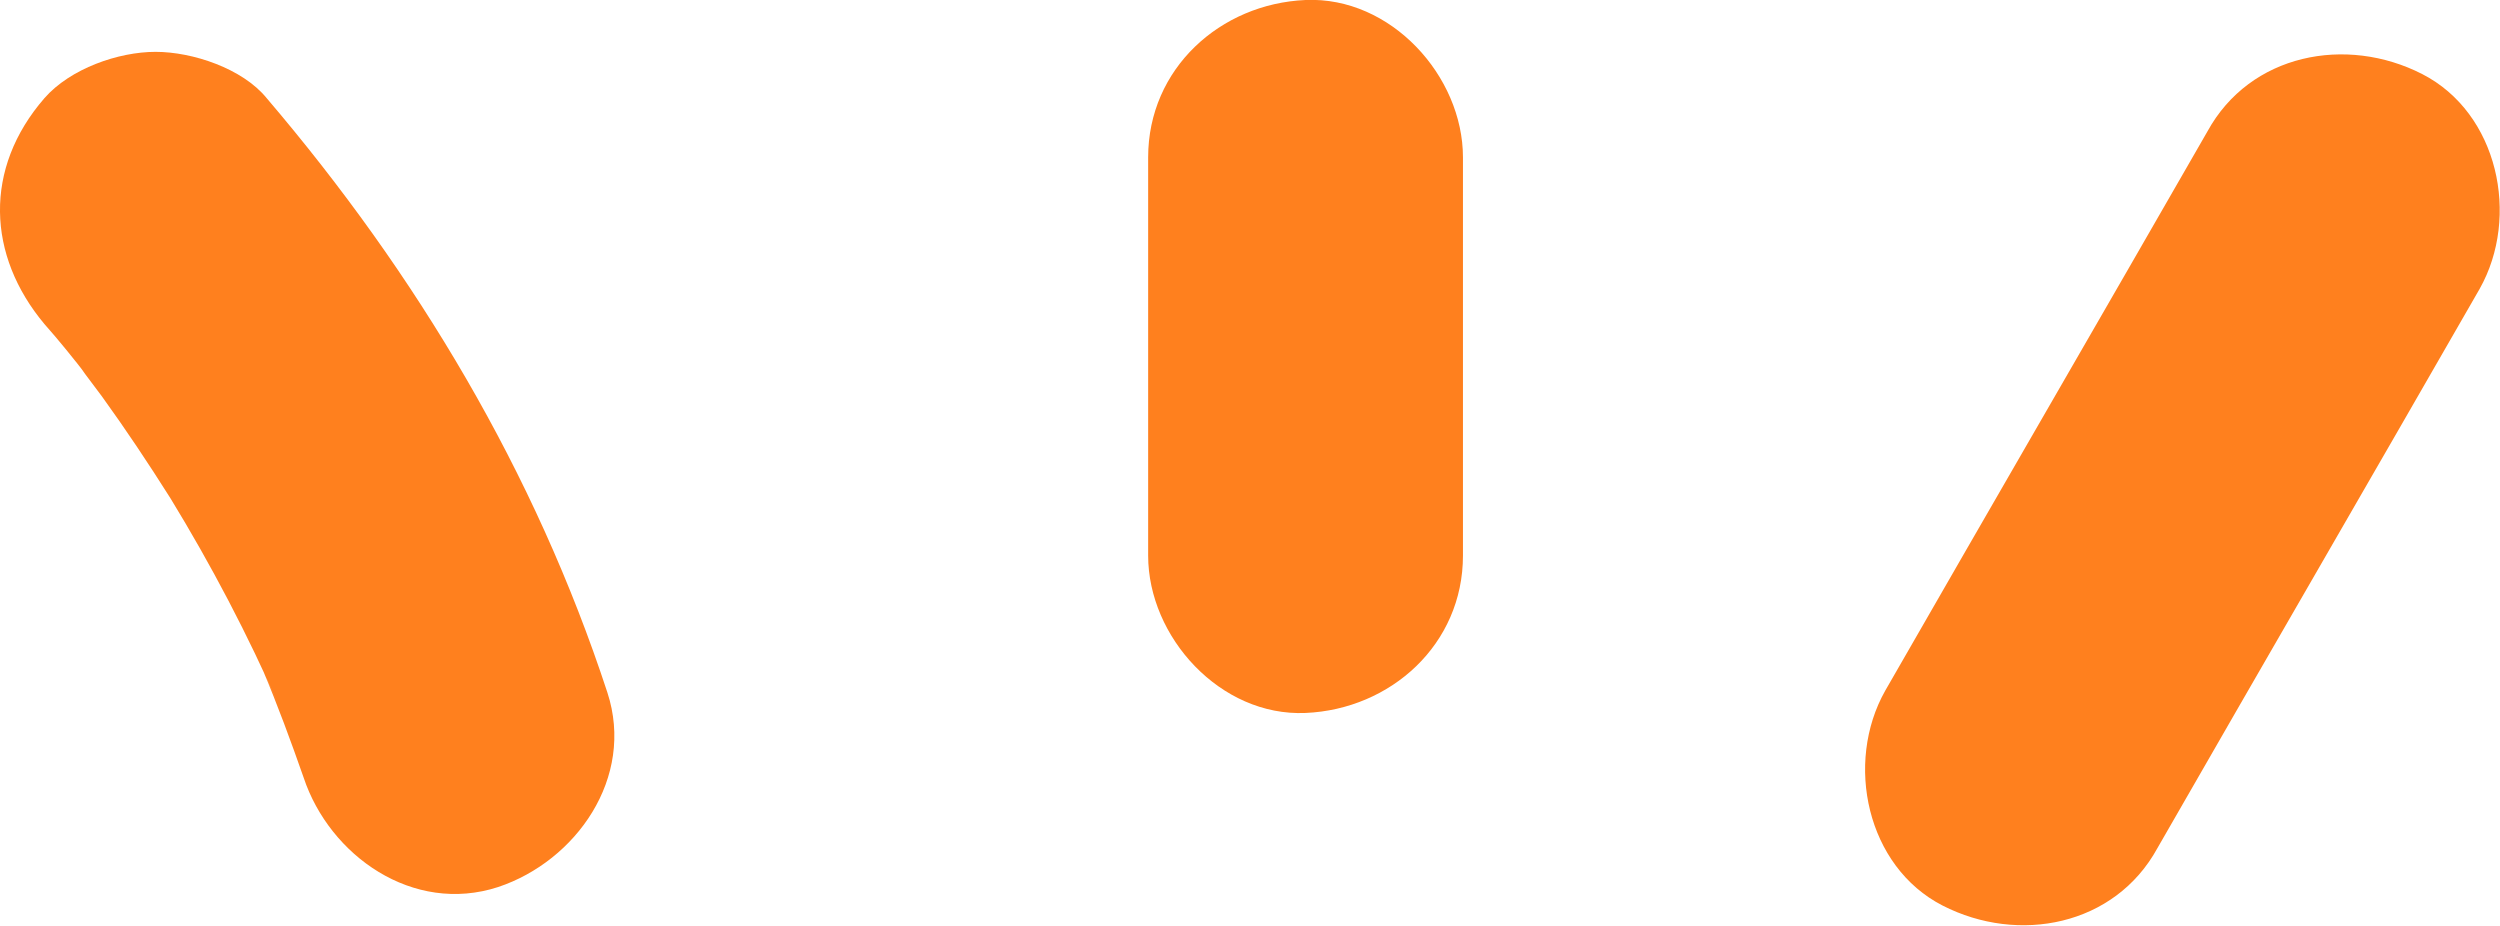
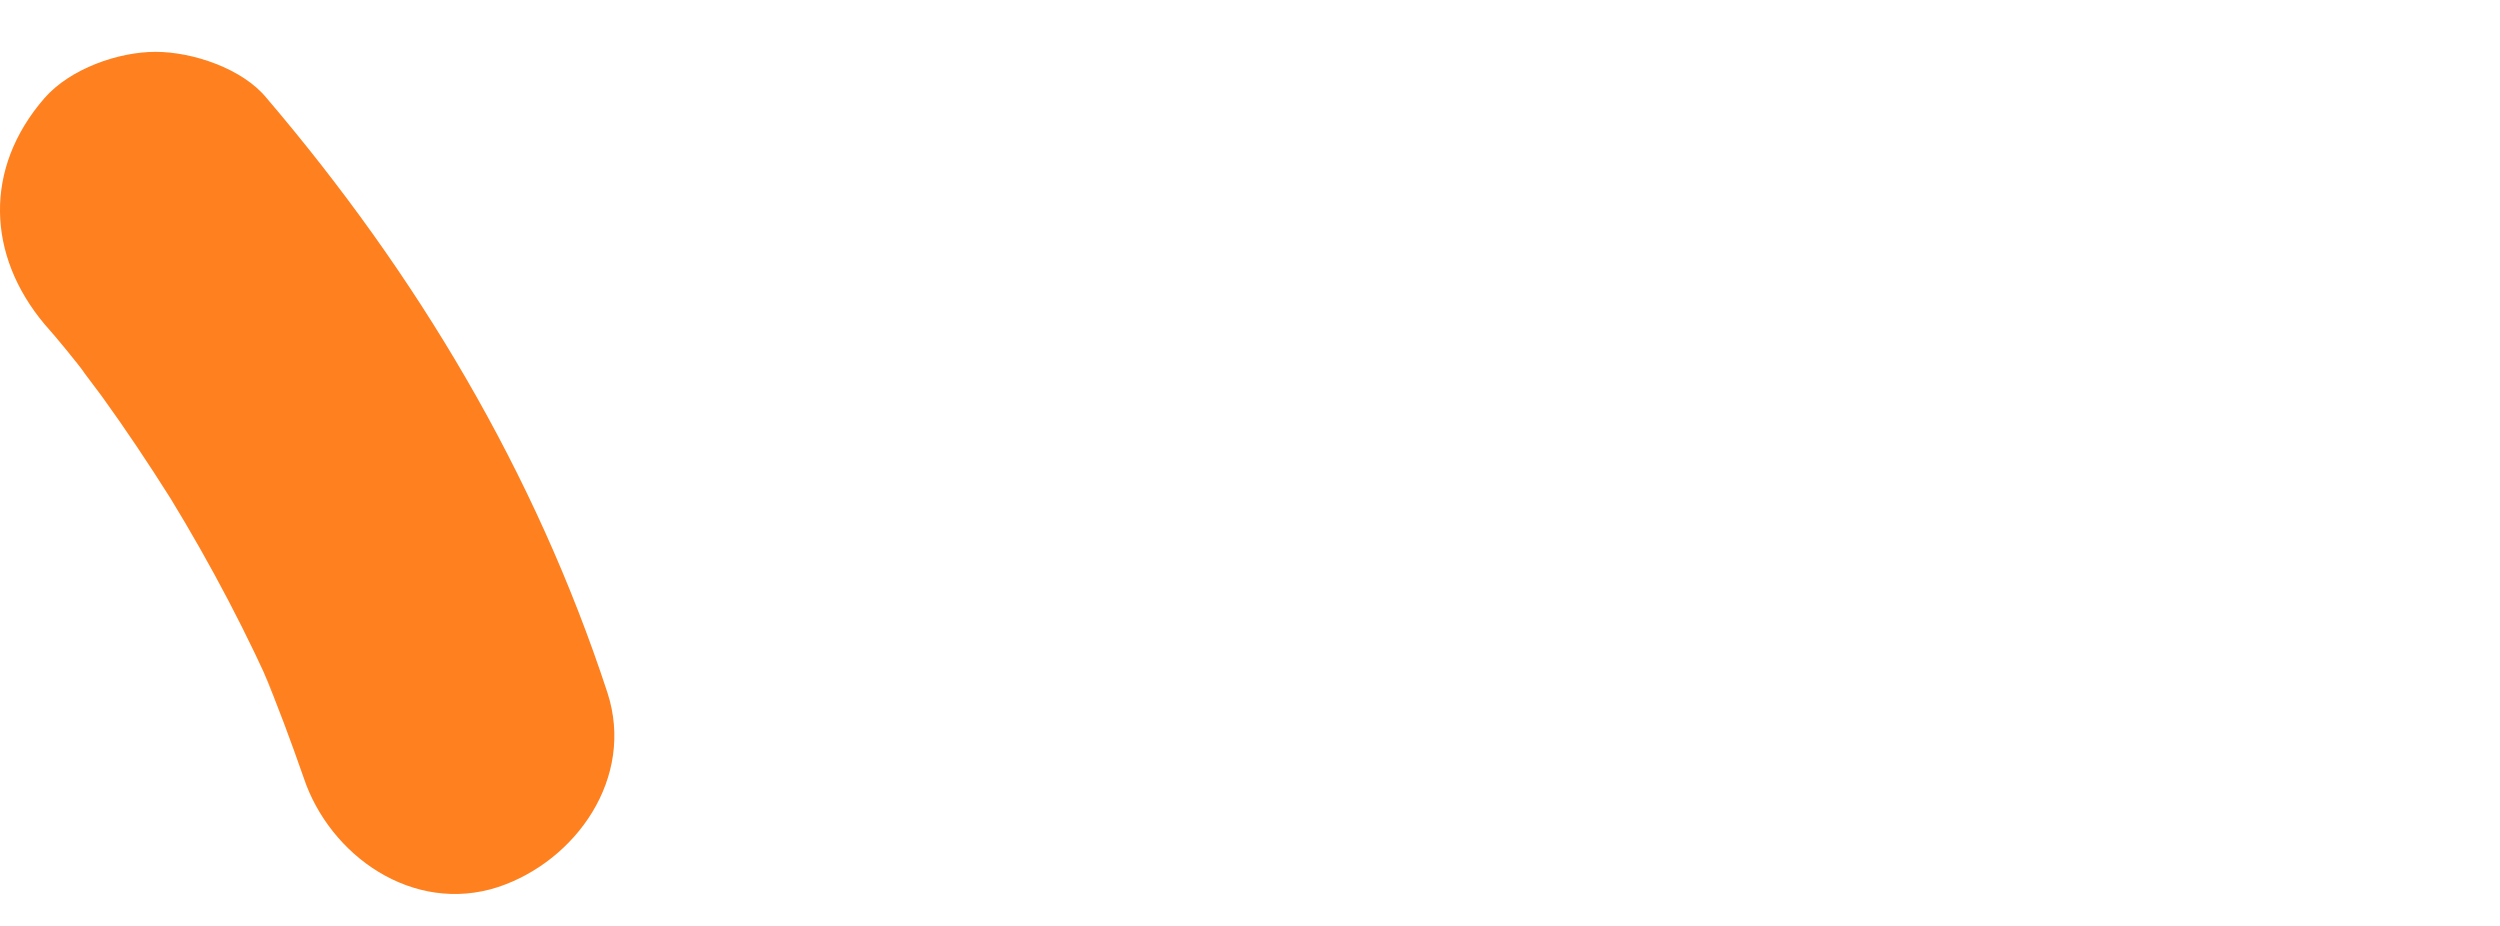
<svg xmlns="http://www.w3.org/2000/svg" id="_レイヤー_2" data-name="レイヤー 2" viewBox="0 0 13.5 5">
  <defs>
    <style>
      .cls-1 {
        fill: #ff801e;
      }
    </style>
  </defs>
  <g id="road">
    <g>
-       <path class="cls-1" d="M11.92,.71c-.58,1.01-1.16,2.01-1.74,3.02-.22,.39-.1,.95,.31,1.16s.93,.11,1.16-.31c.58-1.01,1.16-2.01,1.74-3.02,.22-.39,.1-.95-.31-1.16s-.93-.11-1.16,.31h0Z" />
-       <path class="cls-1" d="M6.2,.85c0,.72,0,1.43,0,2.15,0,.44,.39,.87,.85,.85s.85-.37,.85-.85c0-.72,0-1.43,0-2.15,0-.44-.39-.87-.85-.85s-.85,.37-.85,.85h0Z" />
      <path class="cls-1" d="M.24,1.75c.08,.09,.16,.19,.23,.28l-.07-.09s.04,.05,.06,.08c.03,.04,.06,.08,.09,.12,.13,.18,.25,.36,.37,.55,.22,.36,.42,.74,.59,1.13l-.09-.2c.08,.19,.15,.38,.22,.58,.14,.42,.59,.74,1.05,.59,.42-.14,.74-.59,.59-1.05-.39-1.19-1.03-2.26-1.84-3.21-.13-.16-.4-.25-.6-.25s-.46,.09-.6,.25C-.09,.91-.07,1.38,.24,1.75H.24Z" />
    </g>
  </g>
</svg>